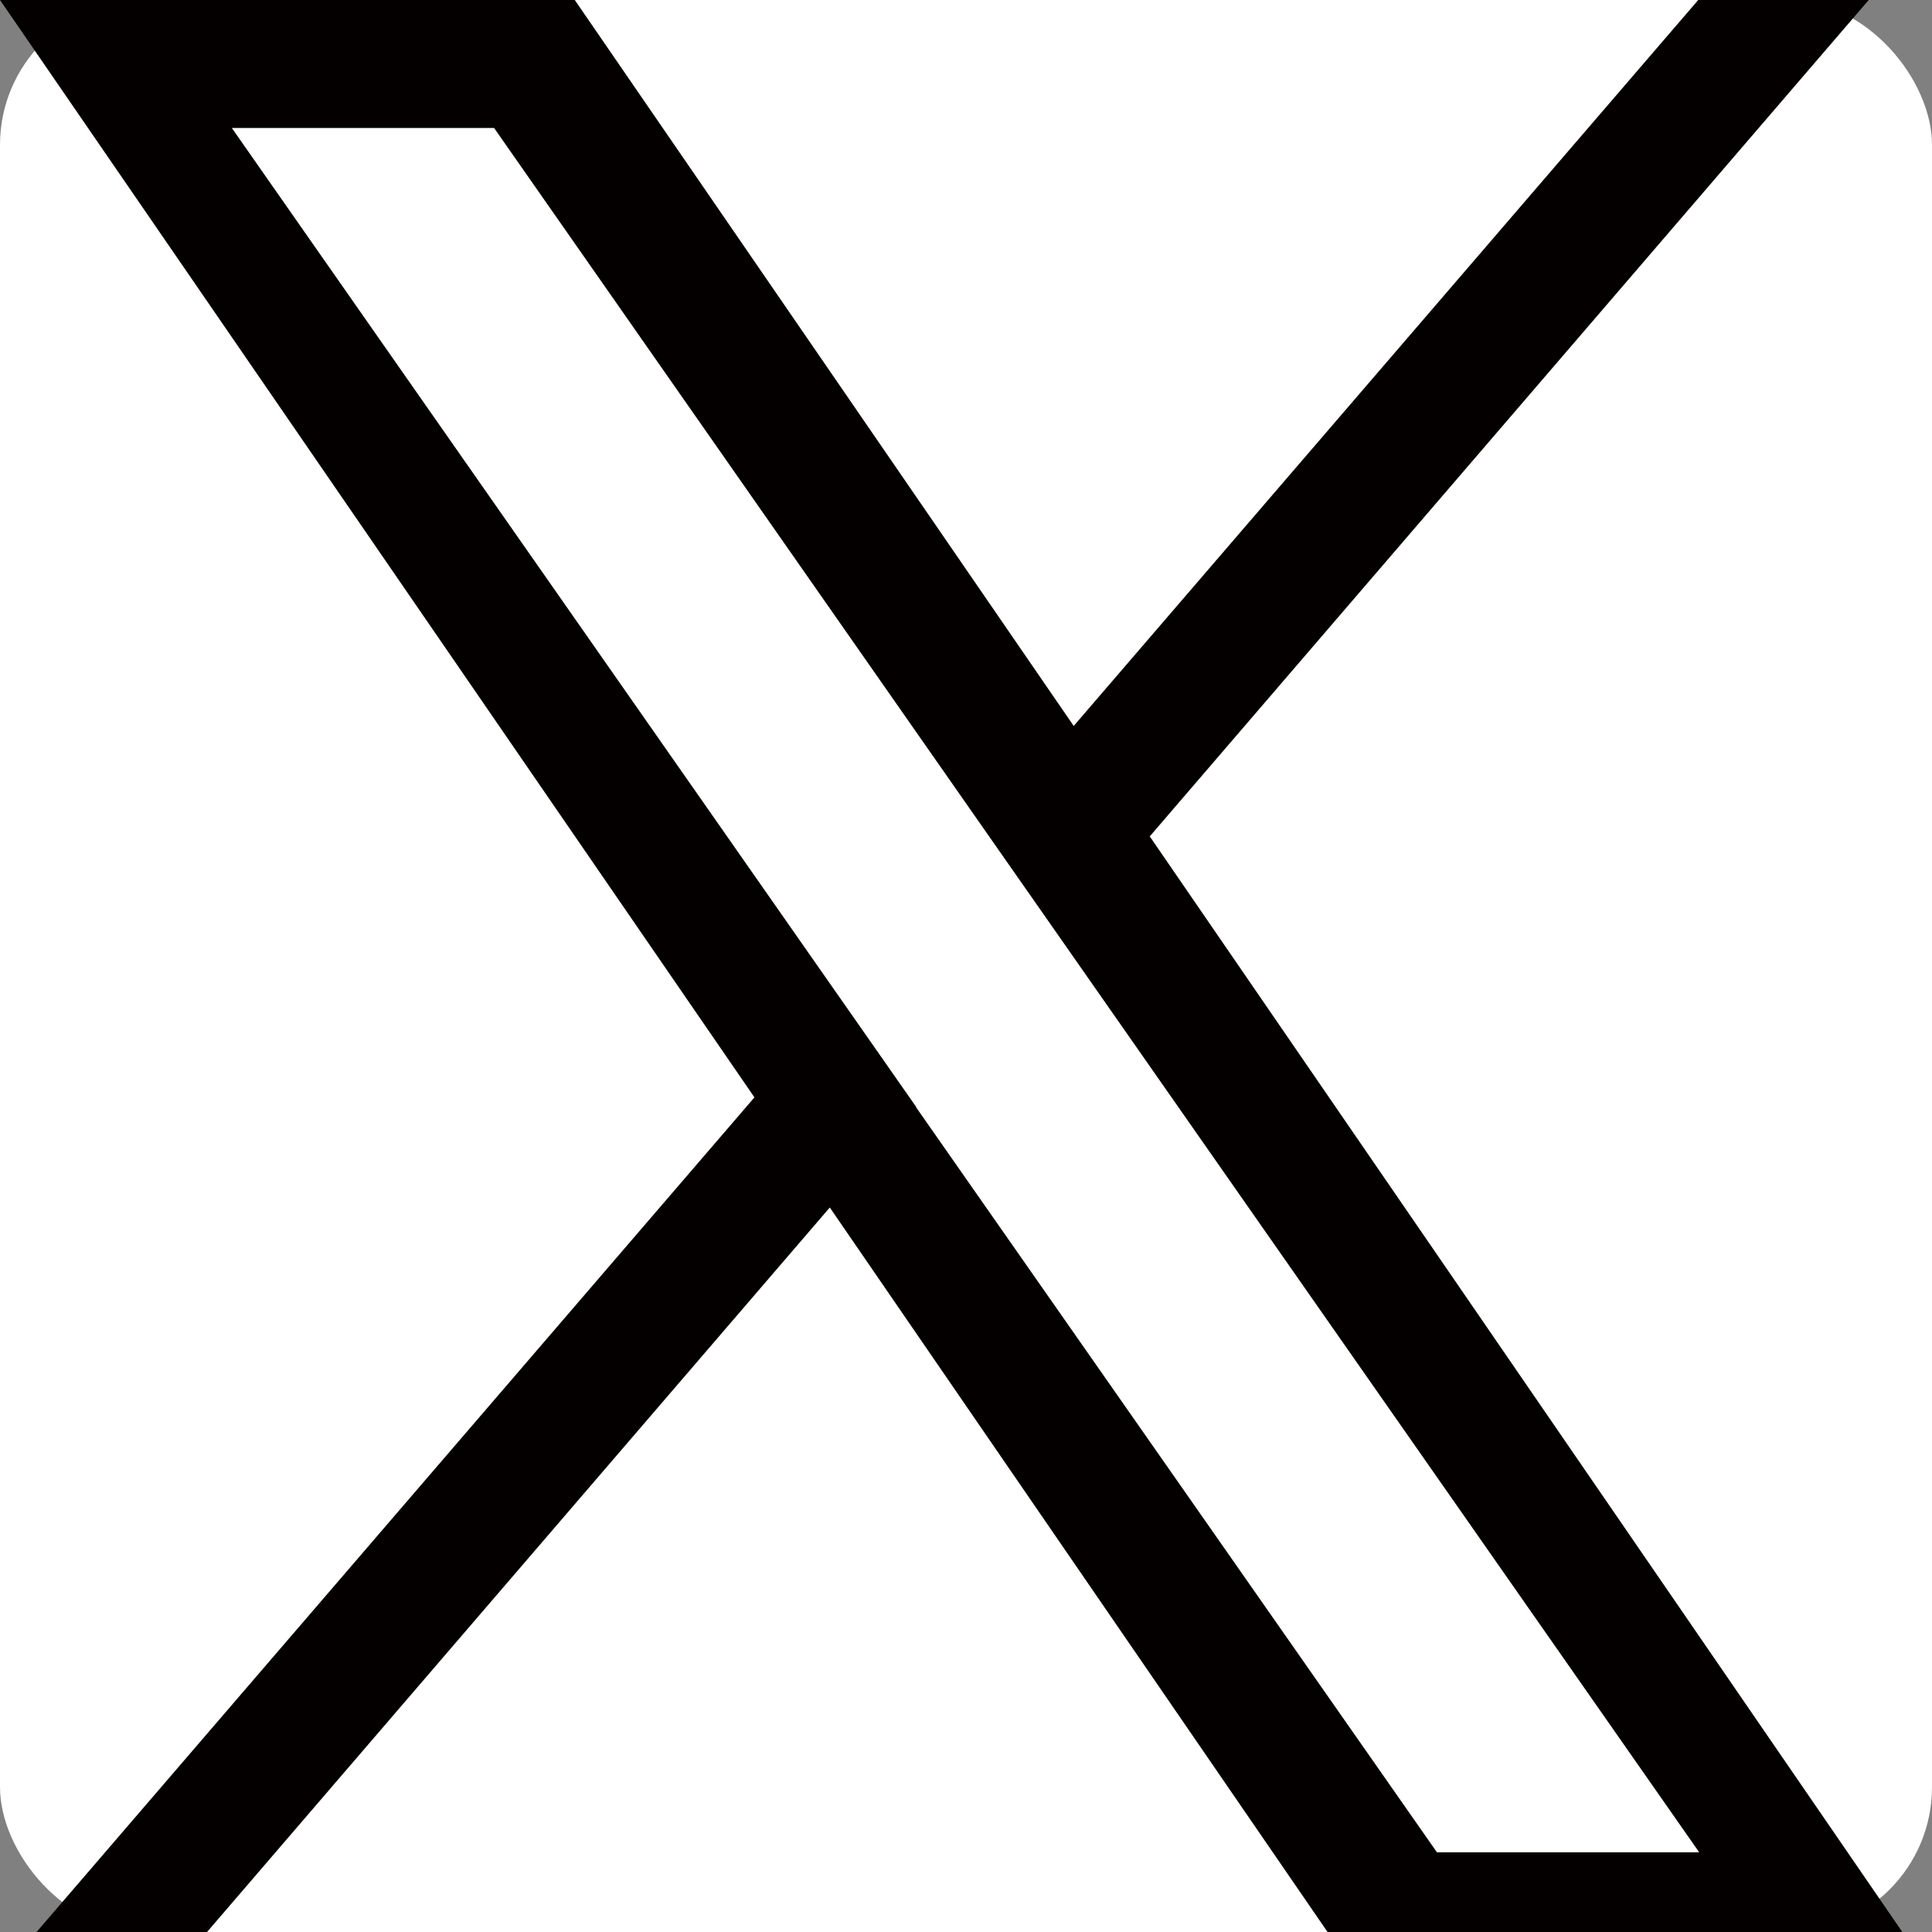
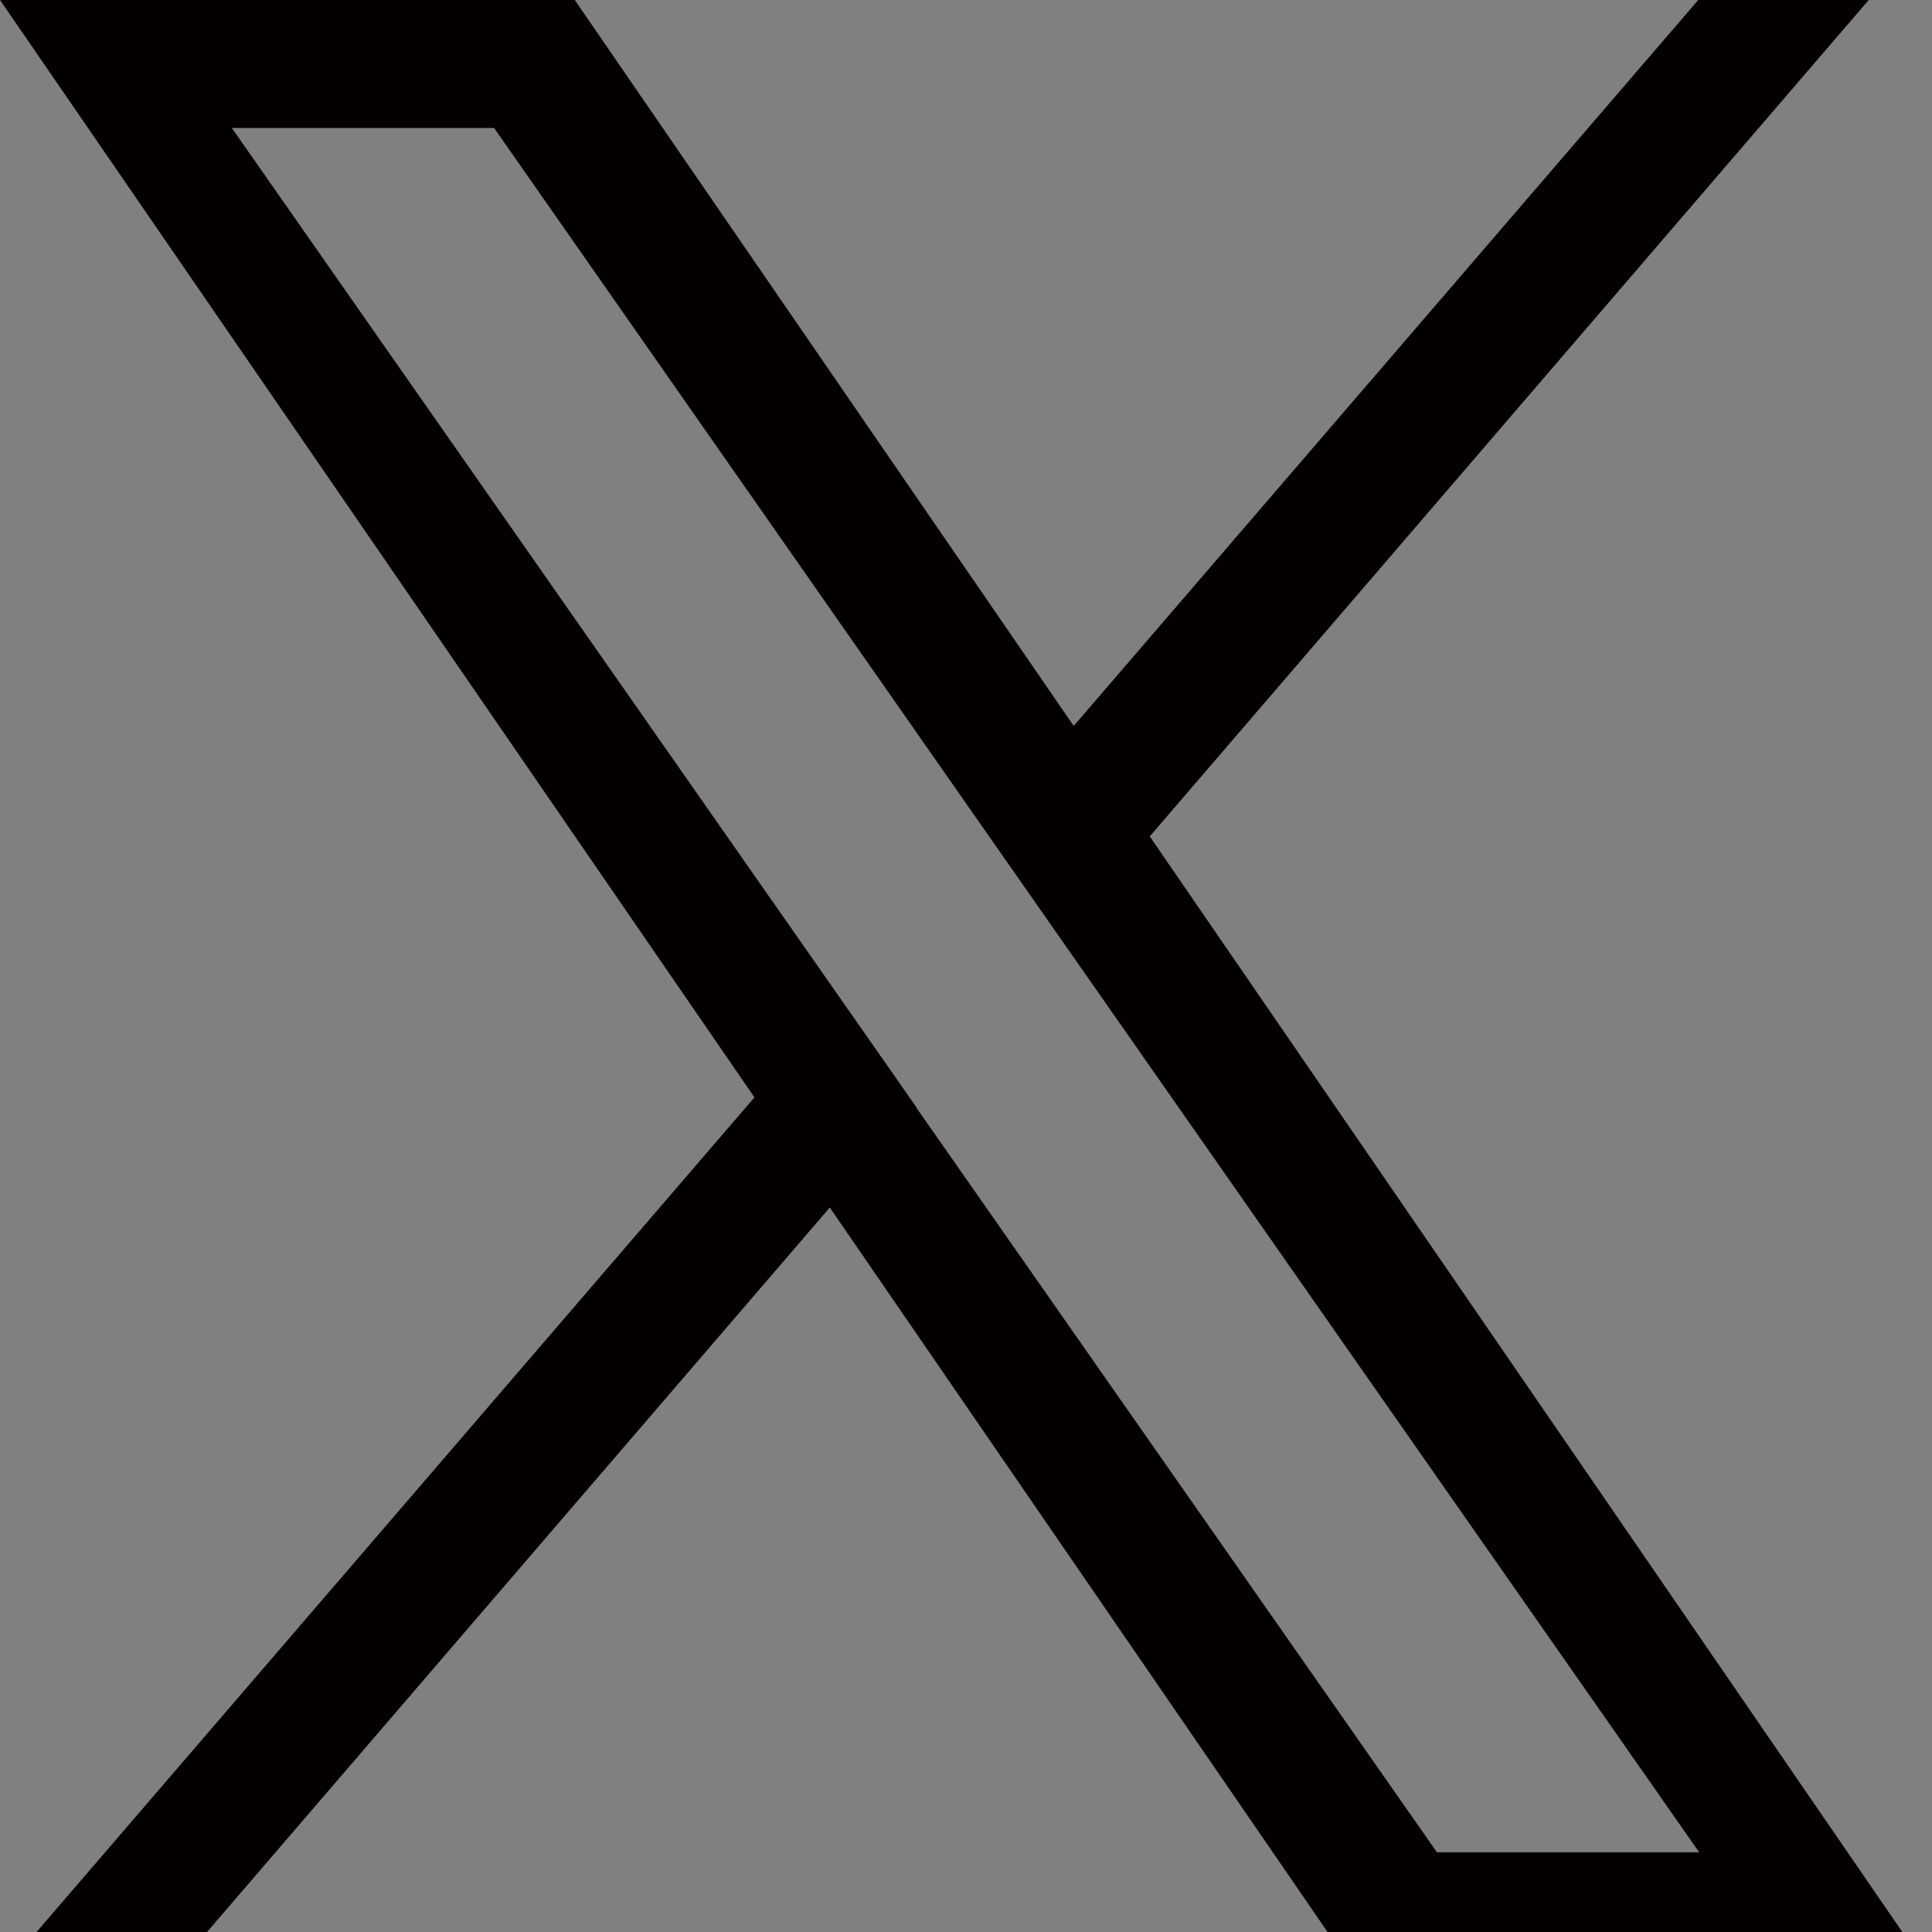
<svg xmlns="http://www.w3.org/2000/svg" id="twitter" width="40" height="40" viewBox="0 0 40 40">
  <rect x="0" y="0" width="40" height="40" fill="#808080" stroke="none" />
  <defs>
    <style>
      .cls-1 {
        fill: #040000;
      }

      .cls-1, .cls-2 {
        stroke-width: 0px;
      }

      .cls-2 {
        fill: #fff;
      }
    </style>
  </defs>
-   <rect class="cls-2" width="40" height="40" rx="3" ry="3" />
  <path class="cls-1" d="m23.81,17.31L38.69,0h-3.53l-12.93,15.03L11.9,0H0l15.62,22.72L0,40.88h3.53l13.65-15.88,10.91,15.88h11.9l-16.19-23.57h0Zm-4.84,5.61l-1.58-2.26L4.8,2.65h5.43l10.16,14.54,1.58,2.26,13.21,18.9h-5.43l-10.78-15.42h0Z" />
</svg>